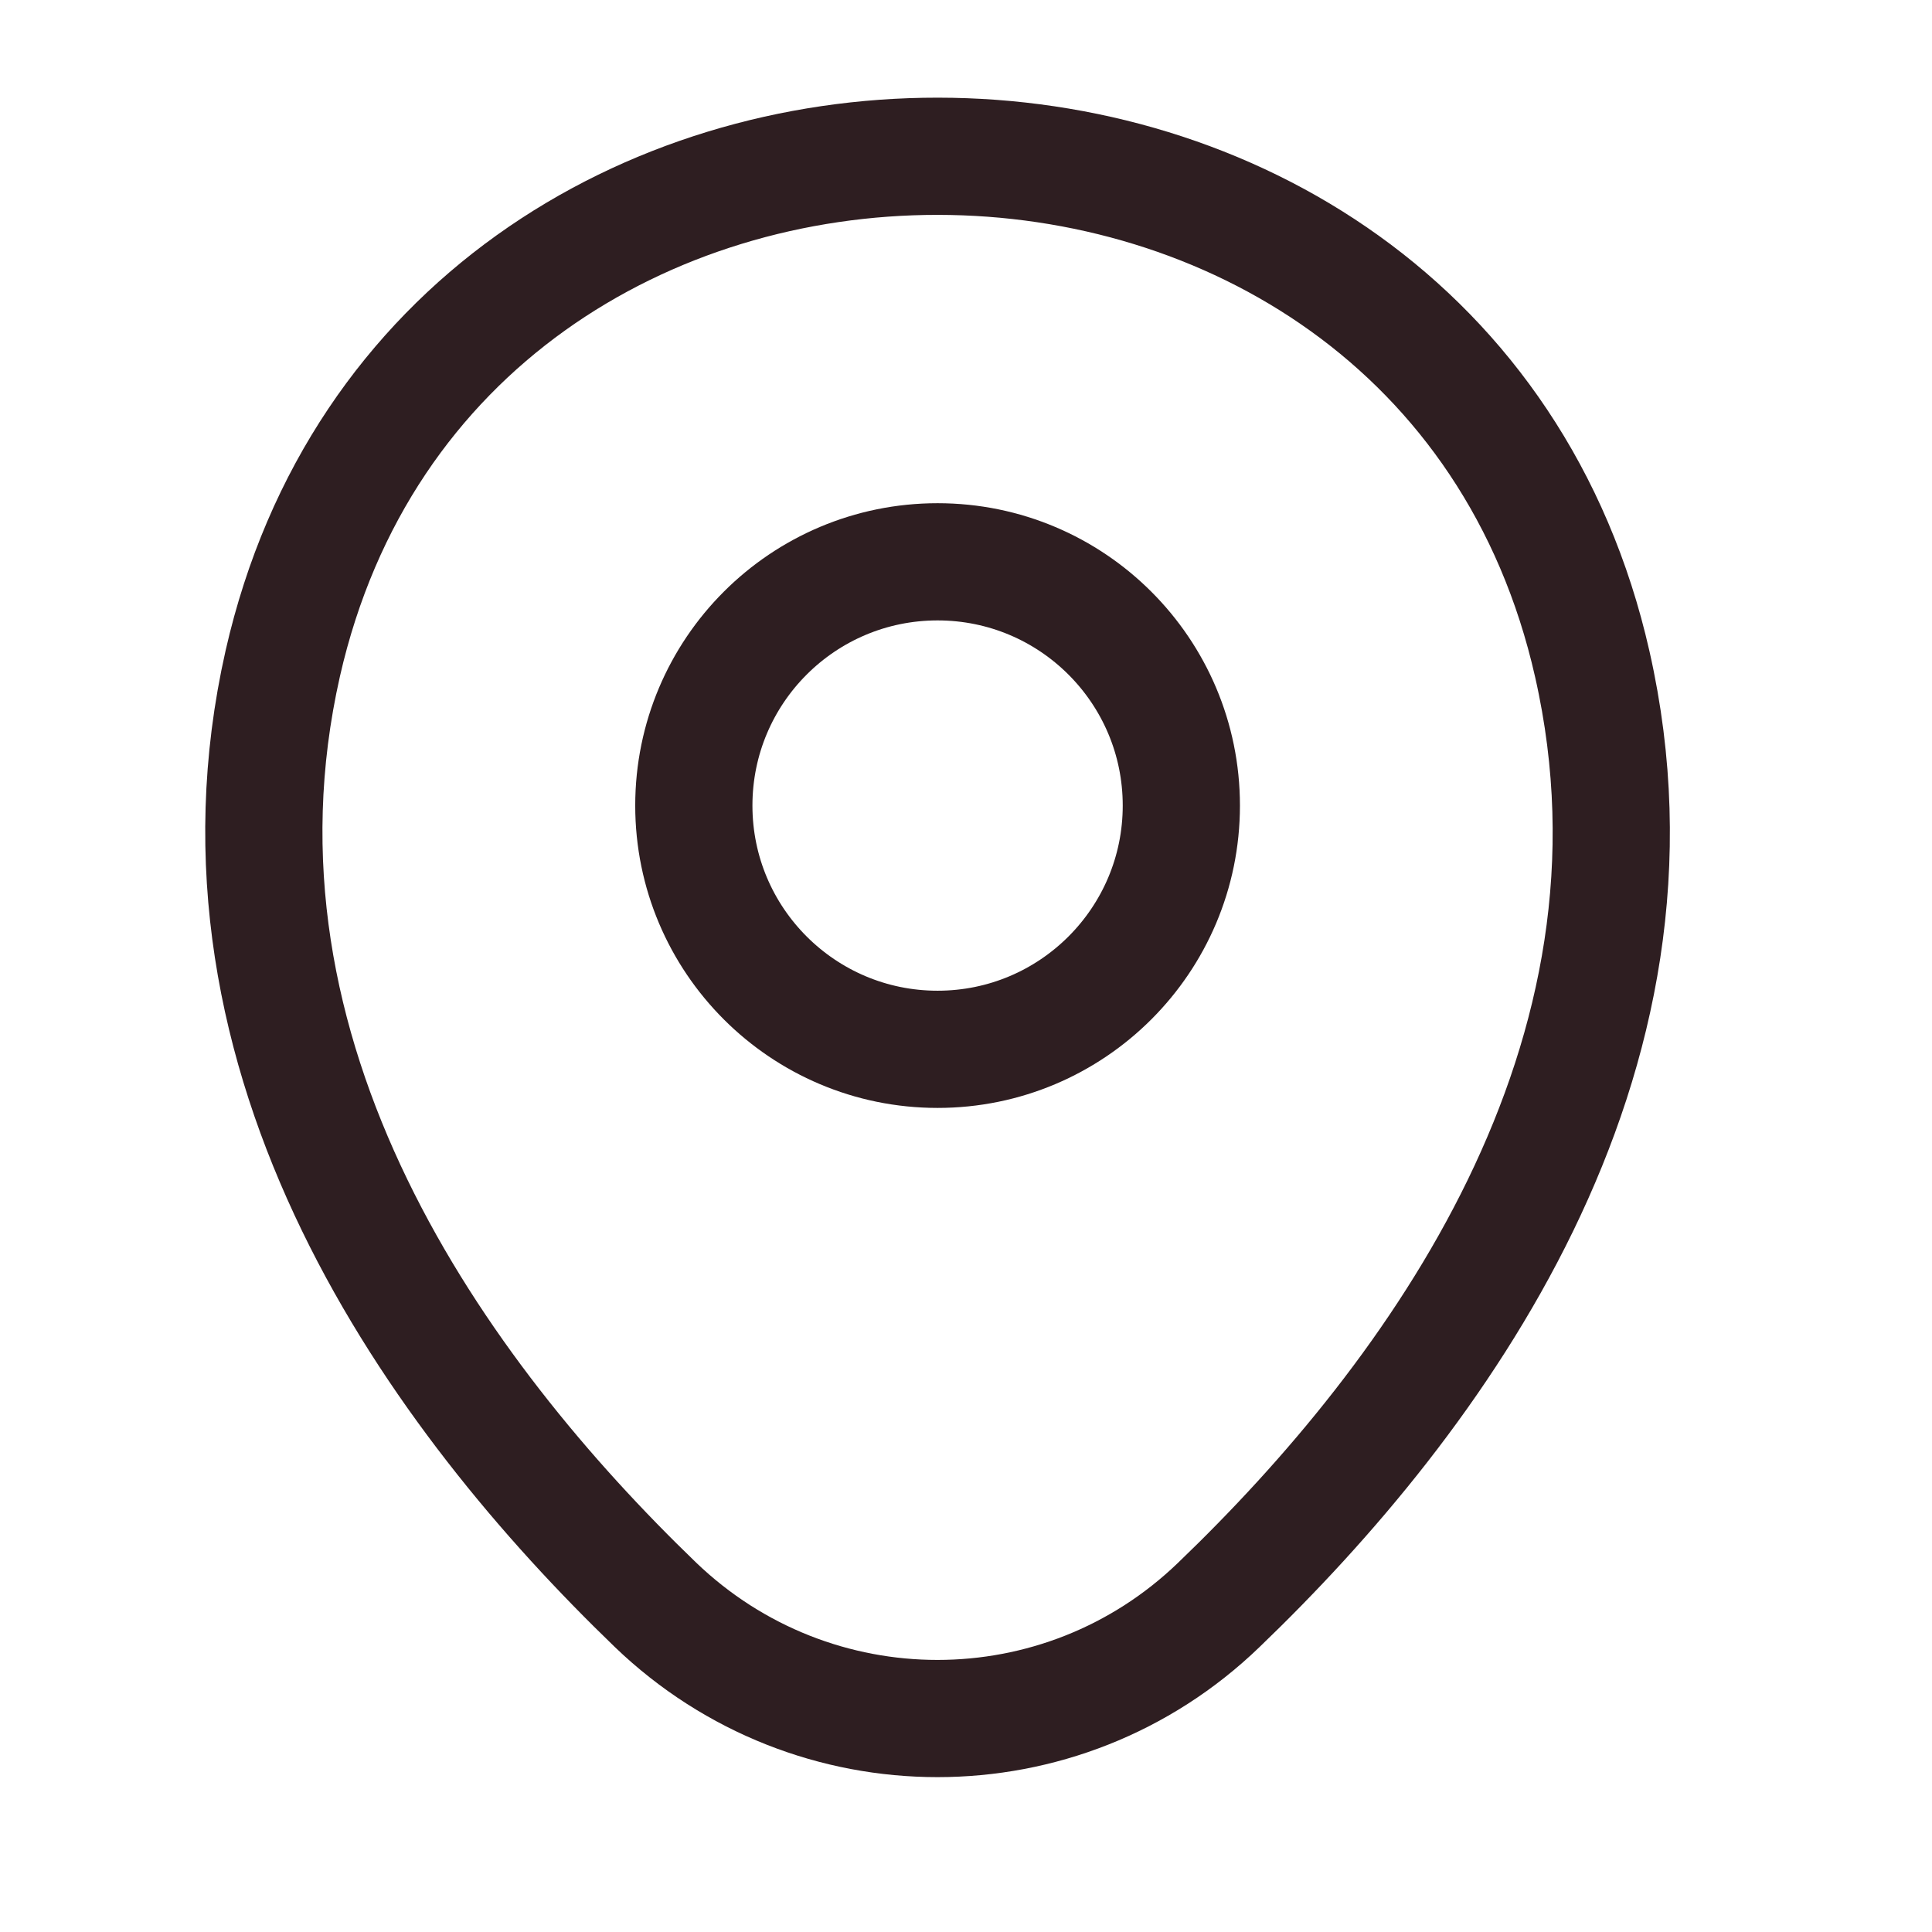
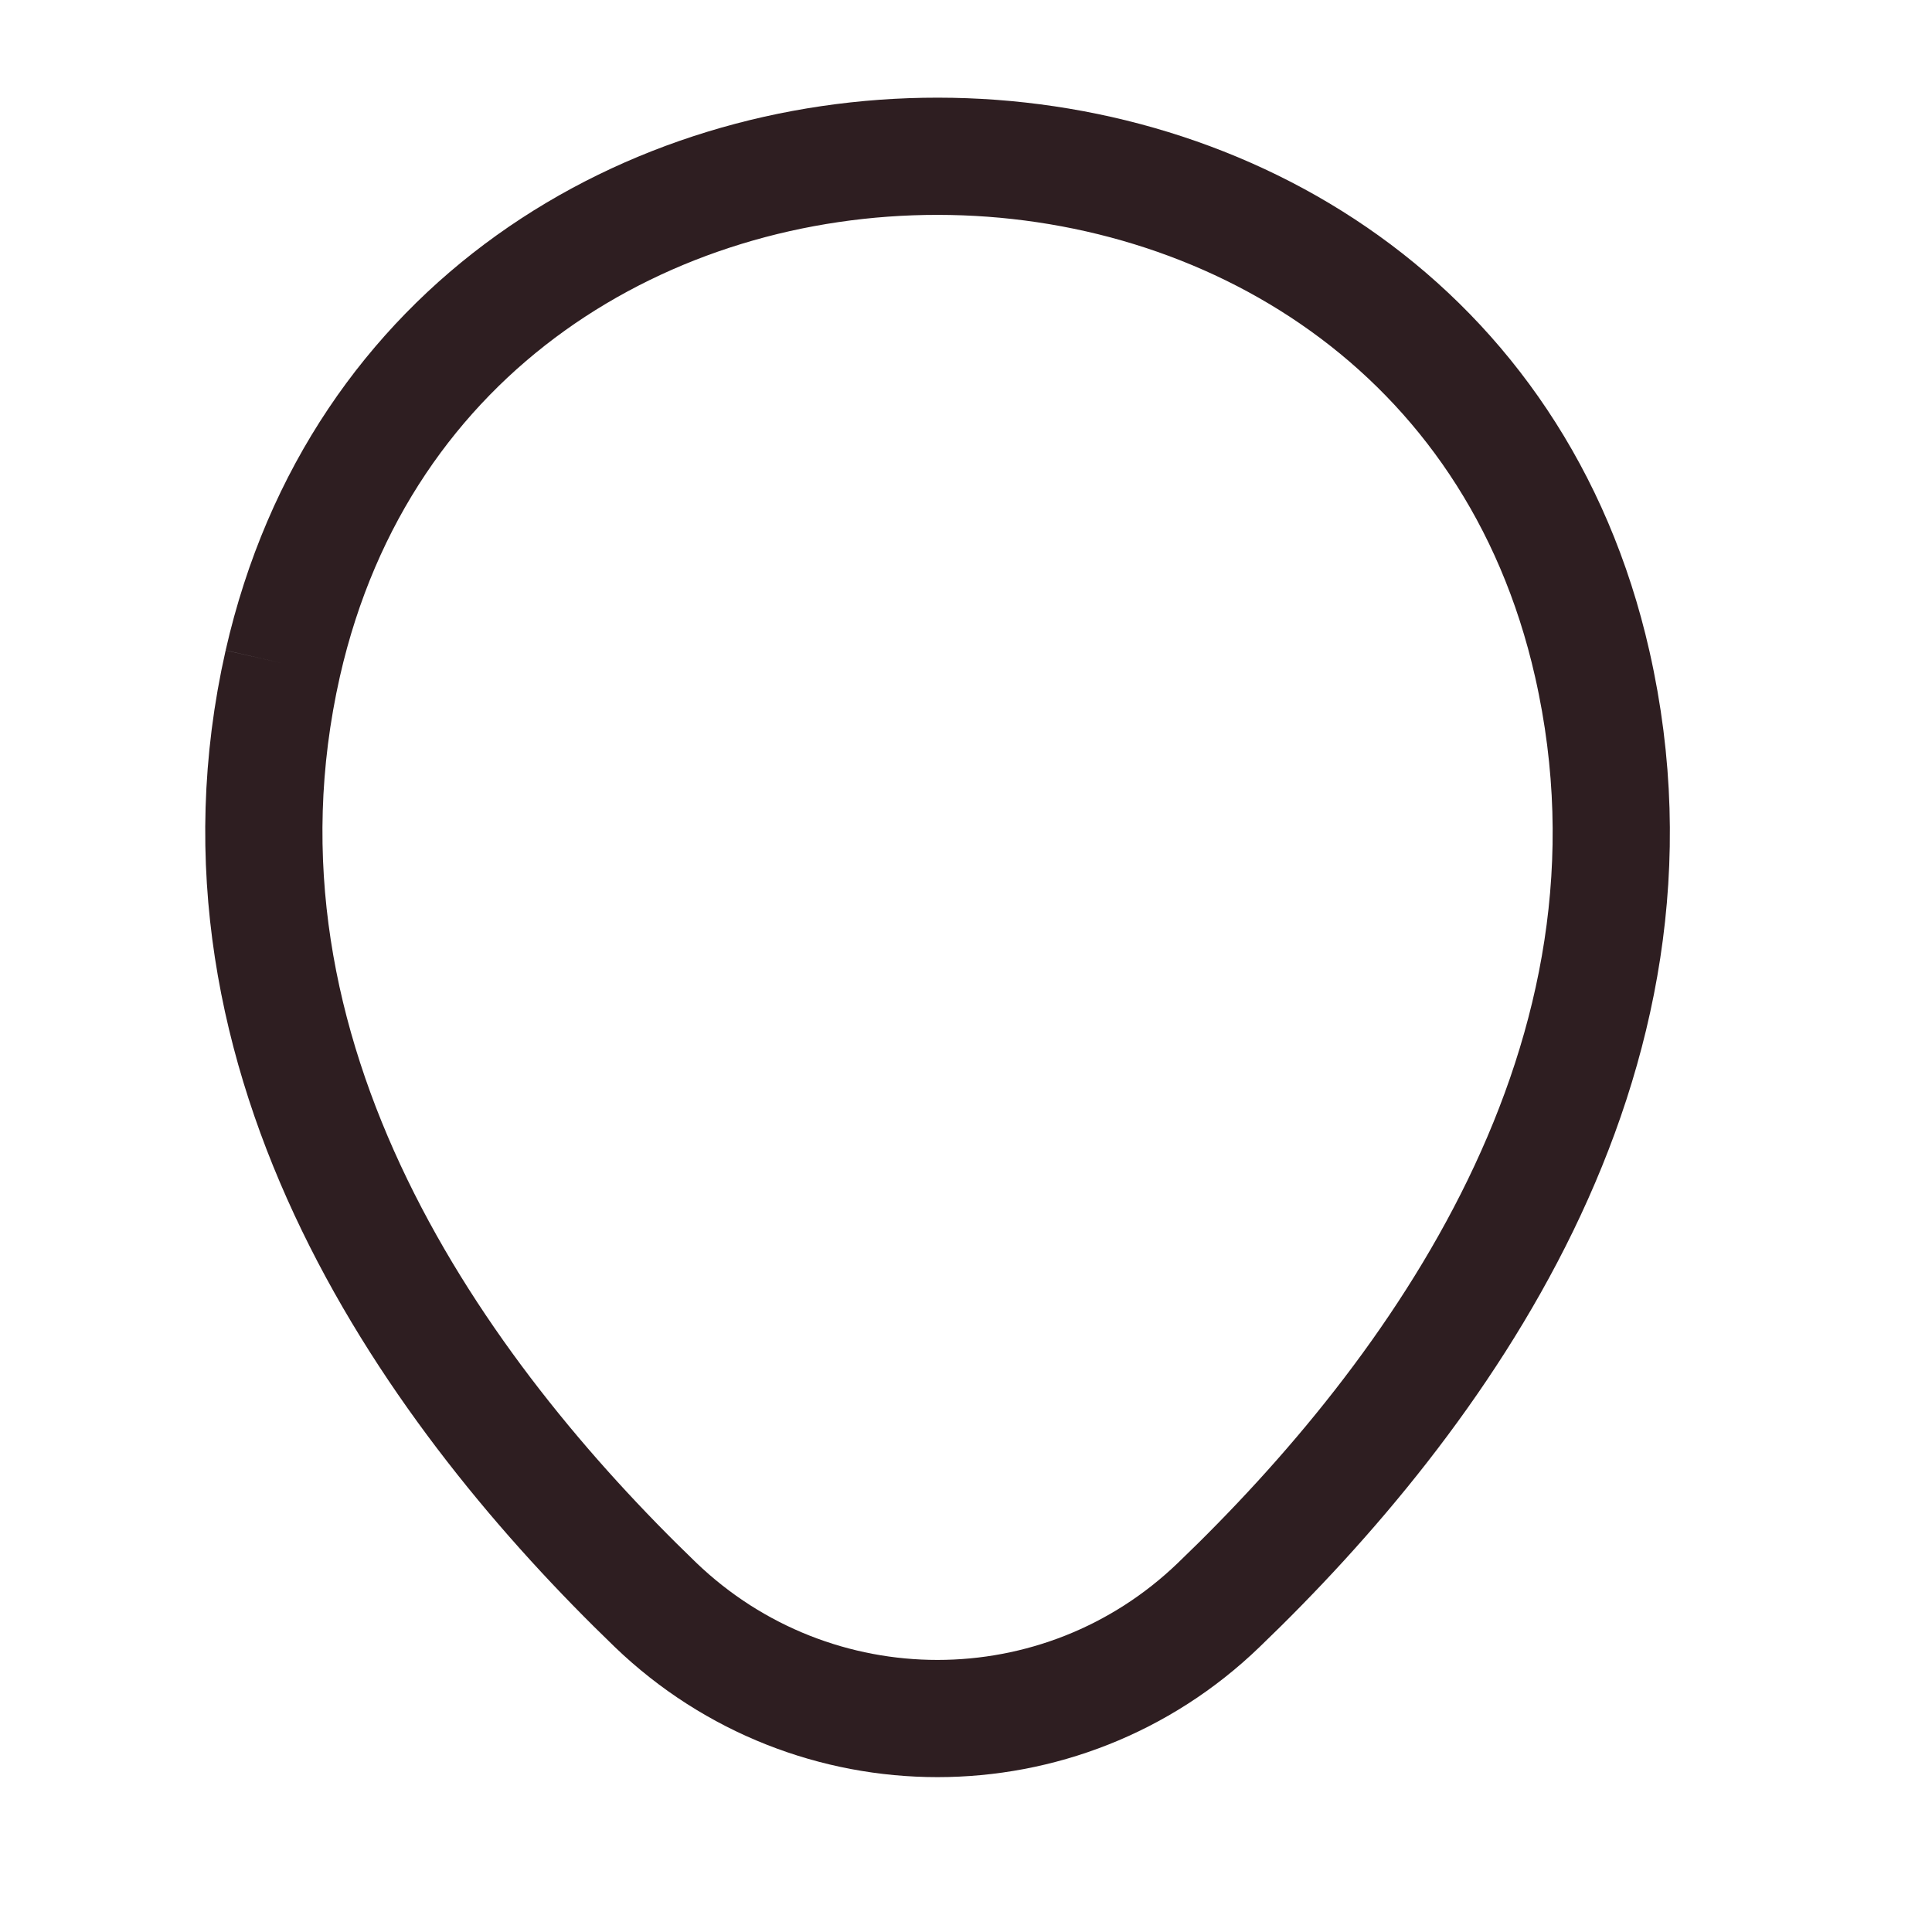
<svg xmlns="http://www.w3.org/2000/svg" width="24" height="24" viewBox="0 0 24 24" fill="none">
-   <path d="M11.647 13.035C13.319 13.035 14.675 11.679 14.675 10.007C14.675 8.334 13.319 6.979 11.647 6.979C9.974 6.979 8.619 8.334 8.619 10.007C8.619 11.679 9.974 13.035 11.647 13.035Z" stroke="#2E1E21" stroke-width="1.456" />
-   <path d="M3.513 8.24C5.426 -0.165 17.878 -0.155 19.78 8.25C20.897 13.181 17.83 17.354 15.141 19.936C13.19 21.819 10.104 21.819 8.143 19.936C5.464 17.354 2.397 13.171 3.513 8.24Z" stroke="#2E1E21" stroke-width="1.456" />
+   <path d="M3.513 8.24C5.426 -0.165 17.878 -0.155 19.78 8.25C20.897 13.181 17.83 17.354 15.141 19.936C13.19 21.819 10.104 21.819 8.143 19.936C5.464 17.354 2.397 13.171 3.513 8.24" stroke="#2E1E21" stroke-width="1.456" />
</svg>